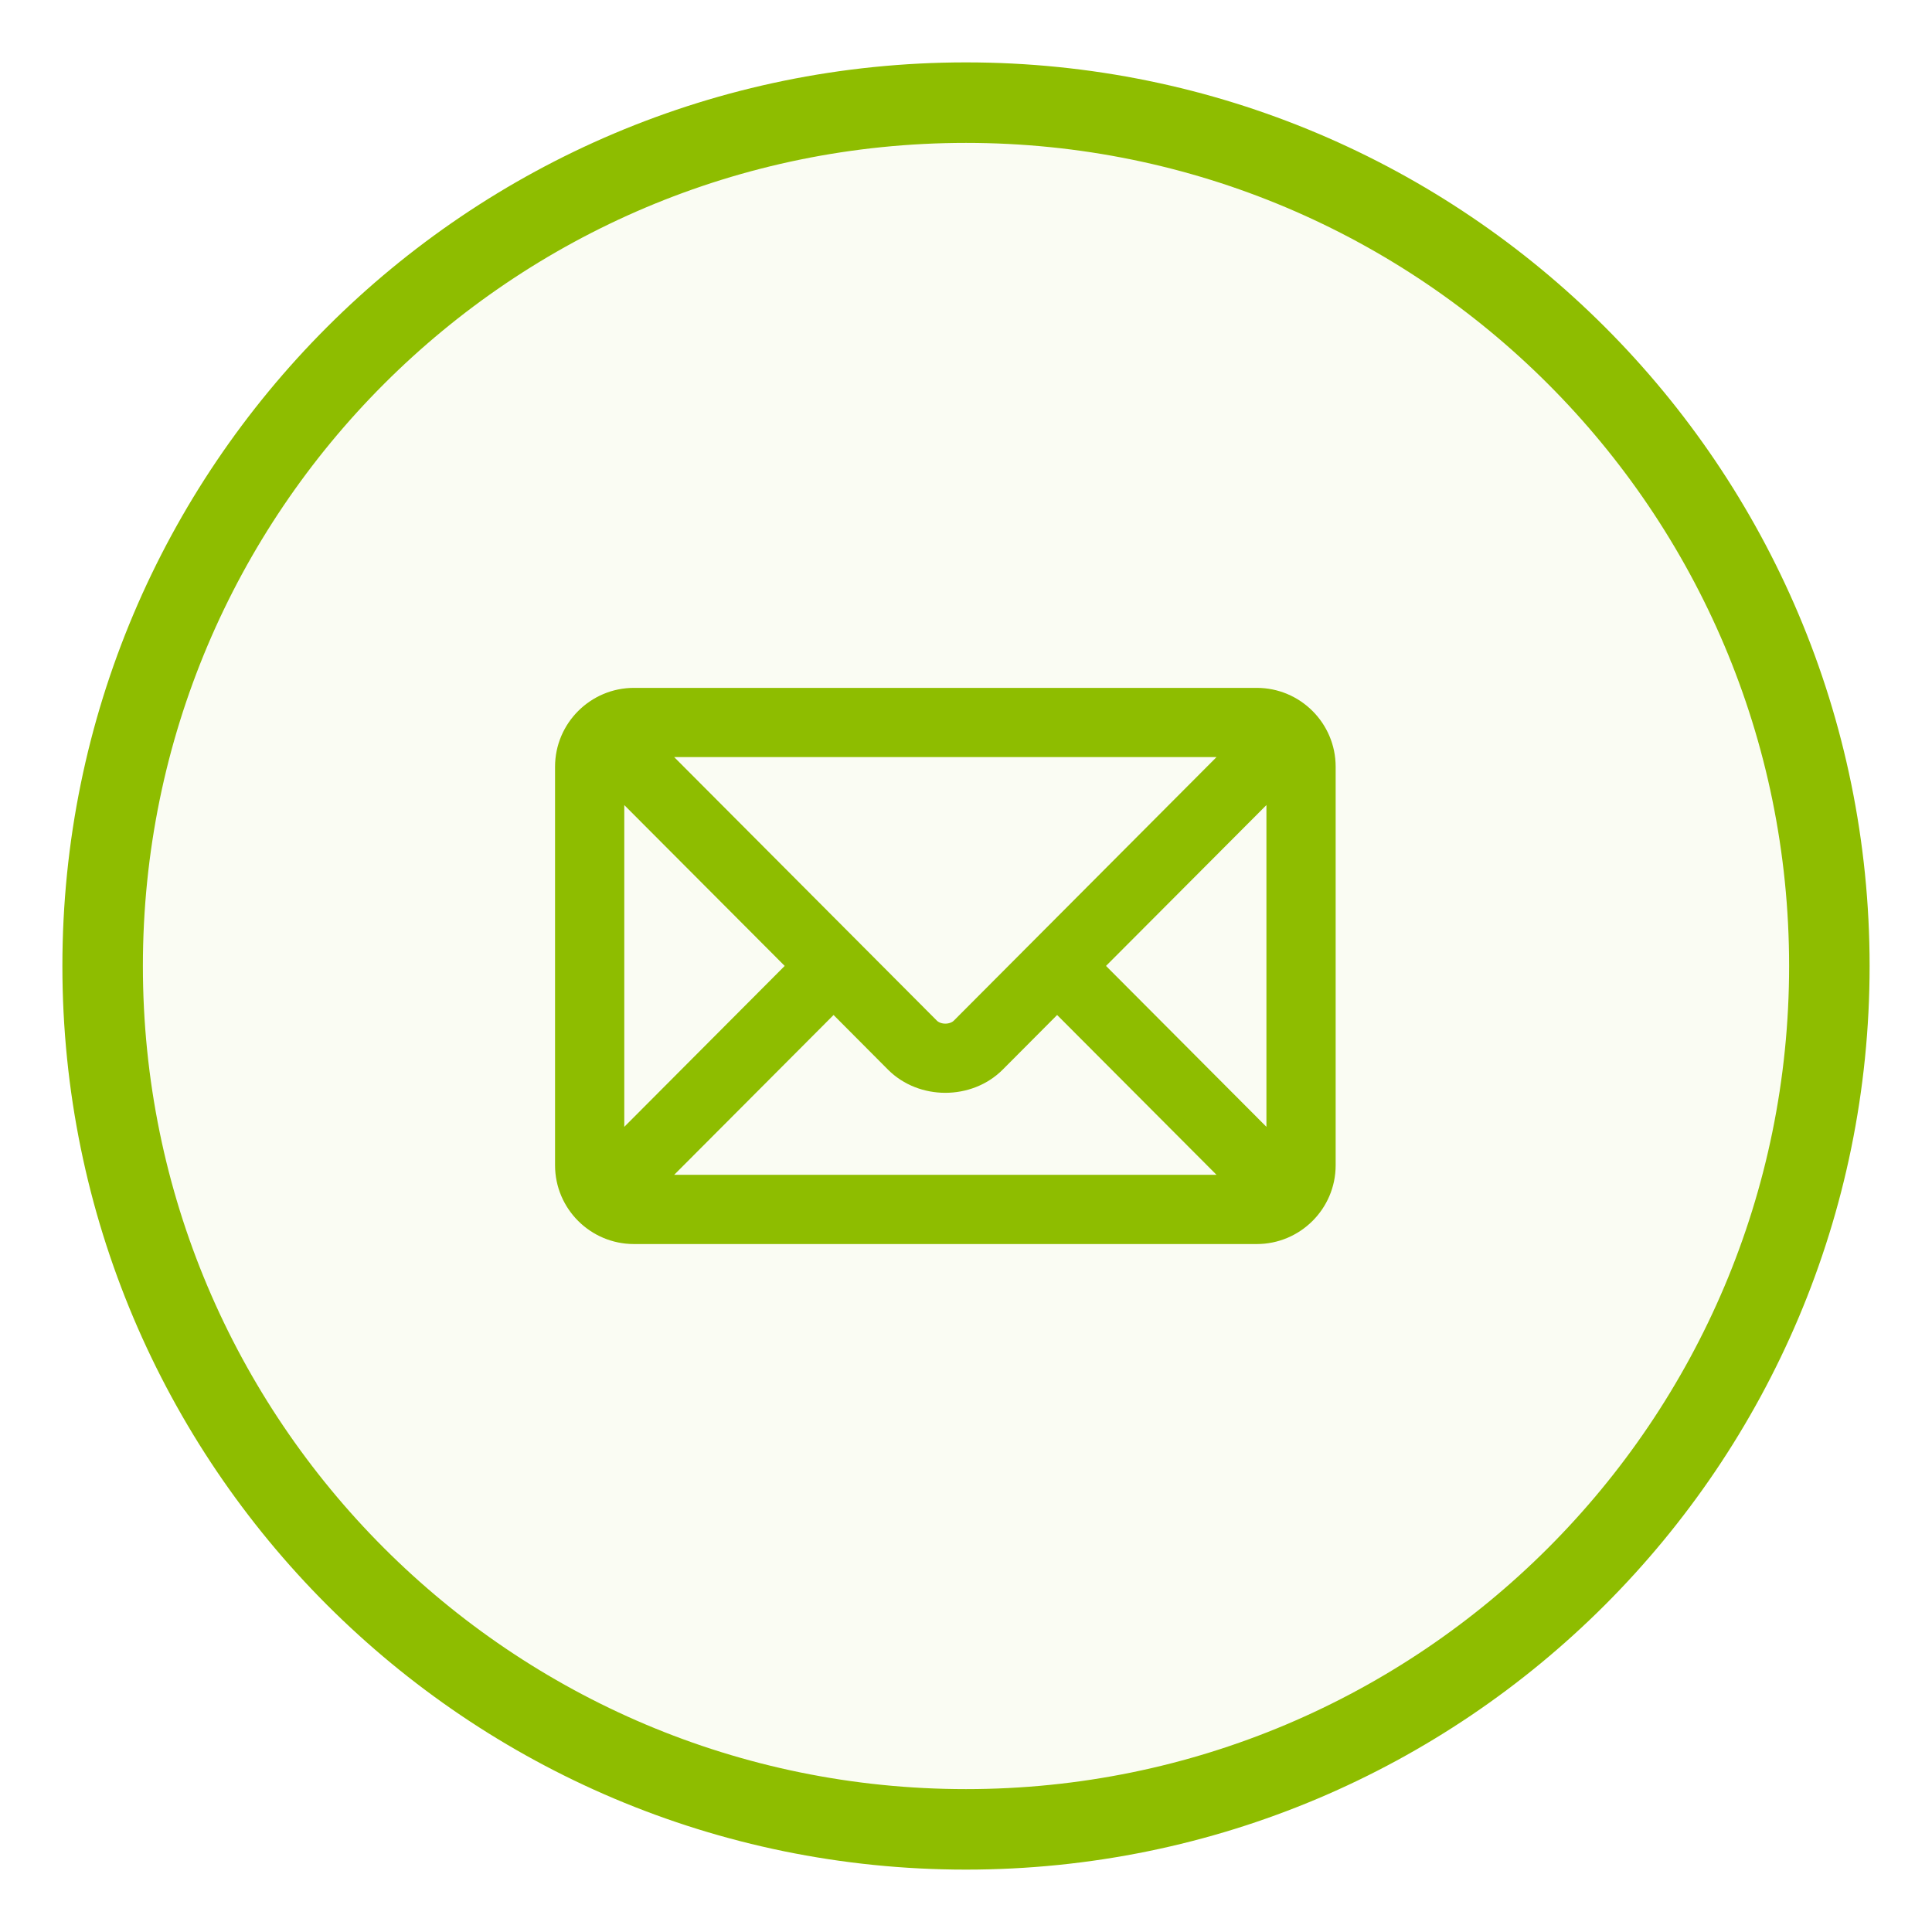
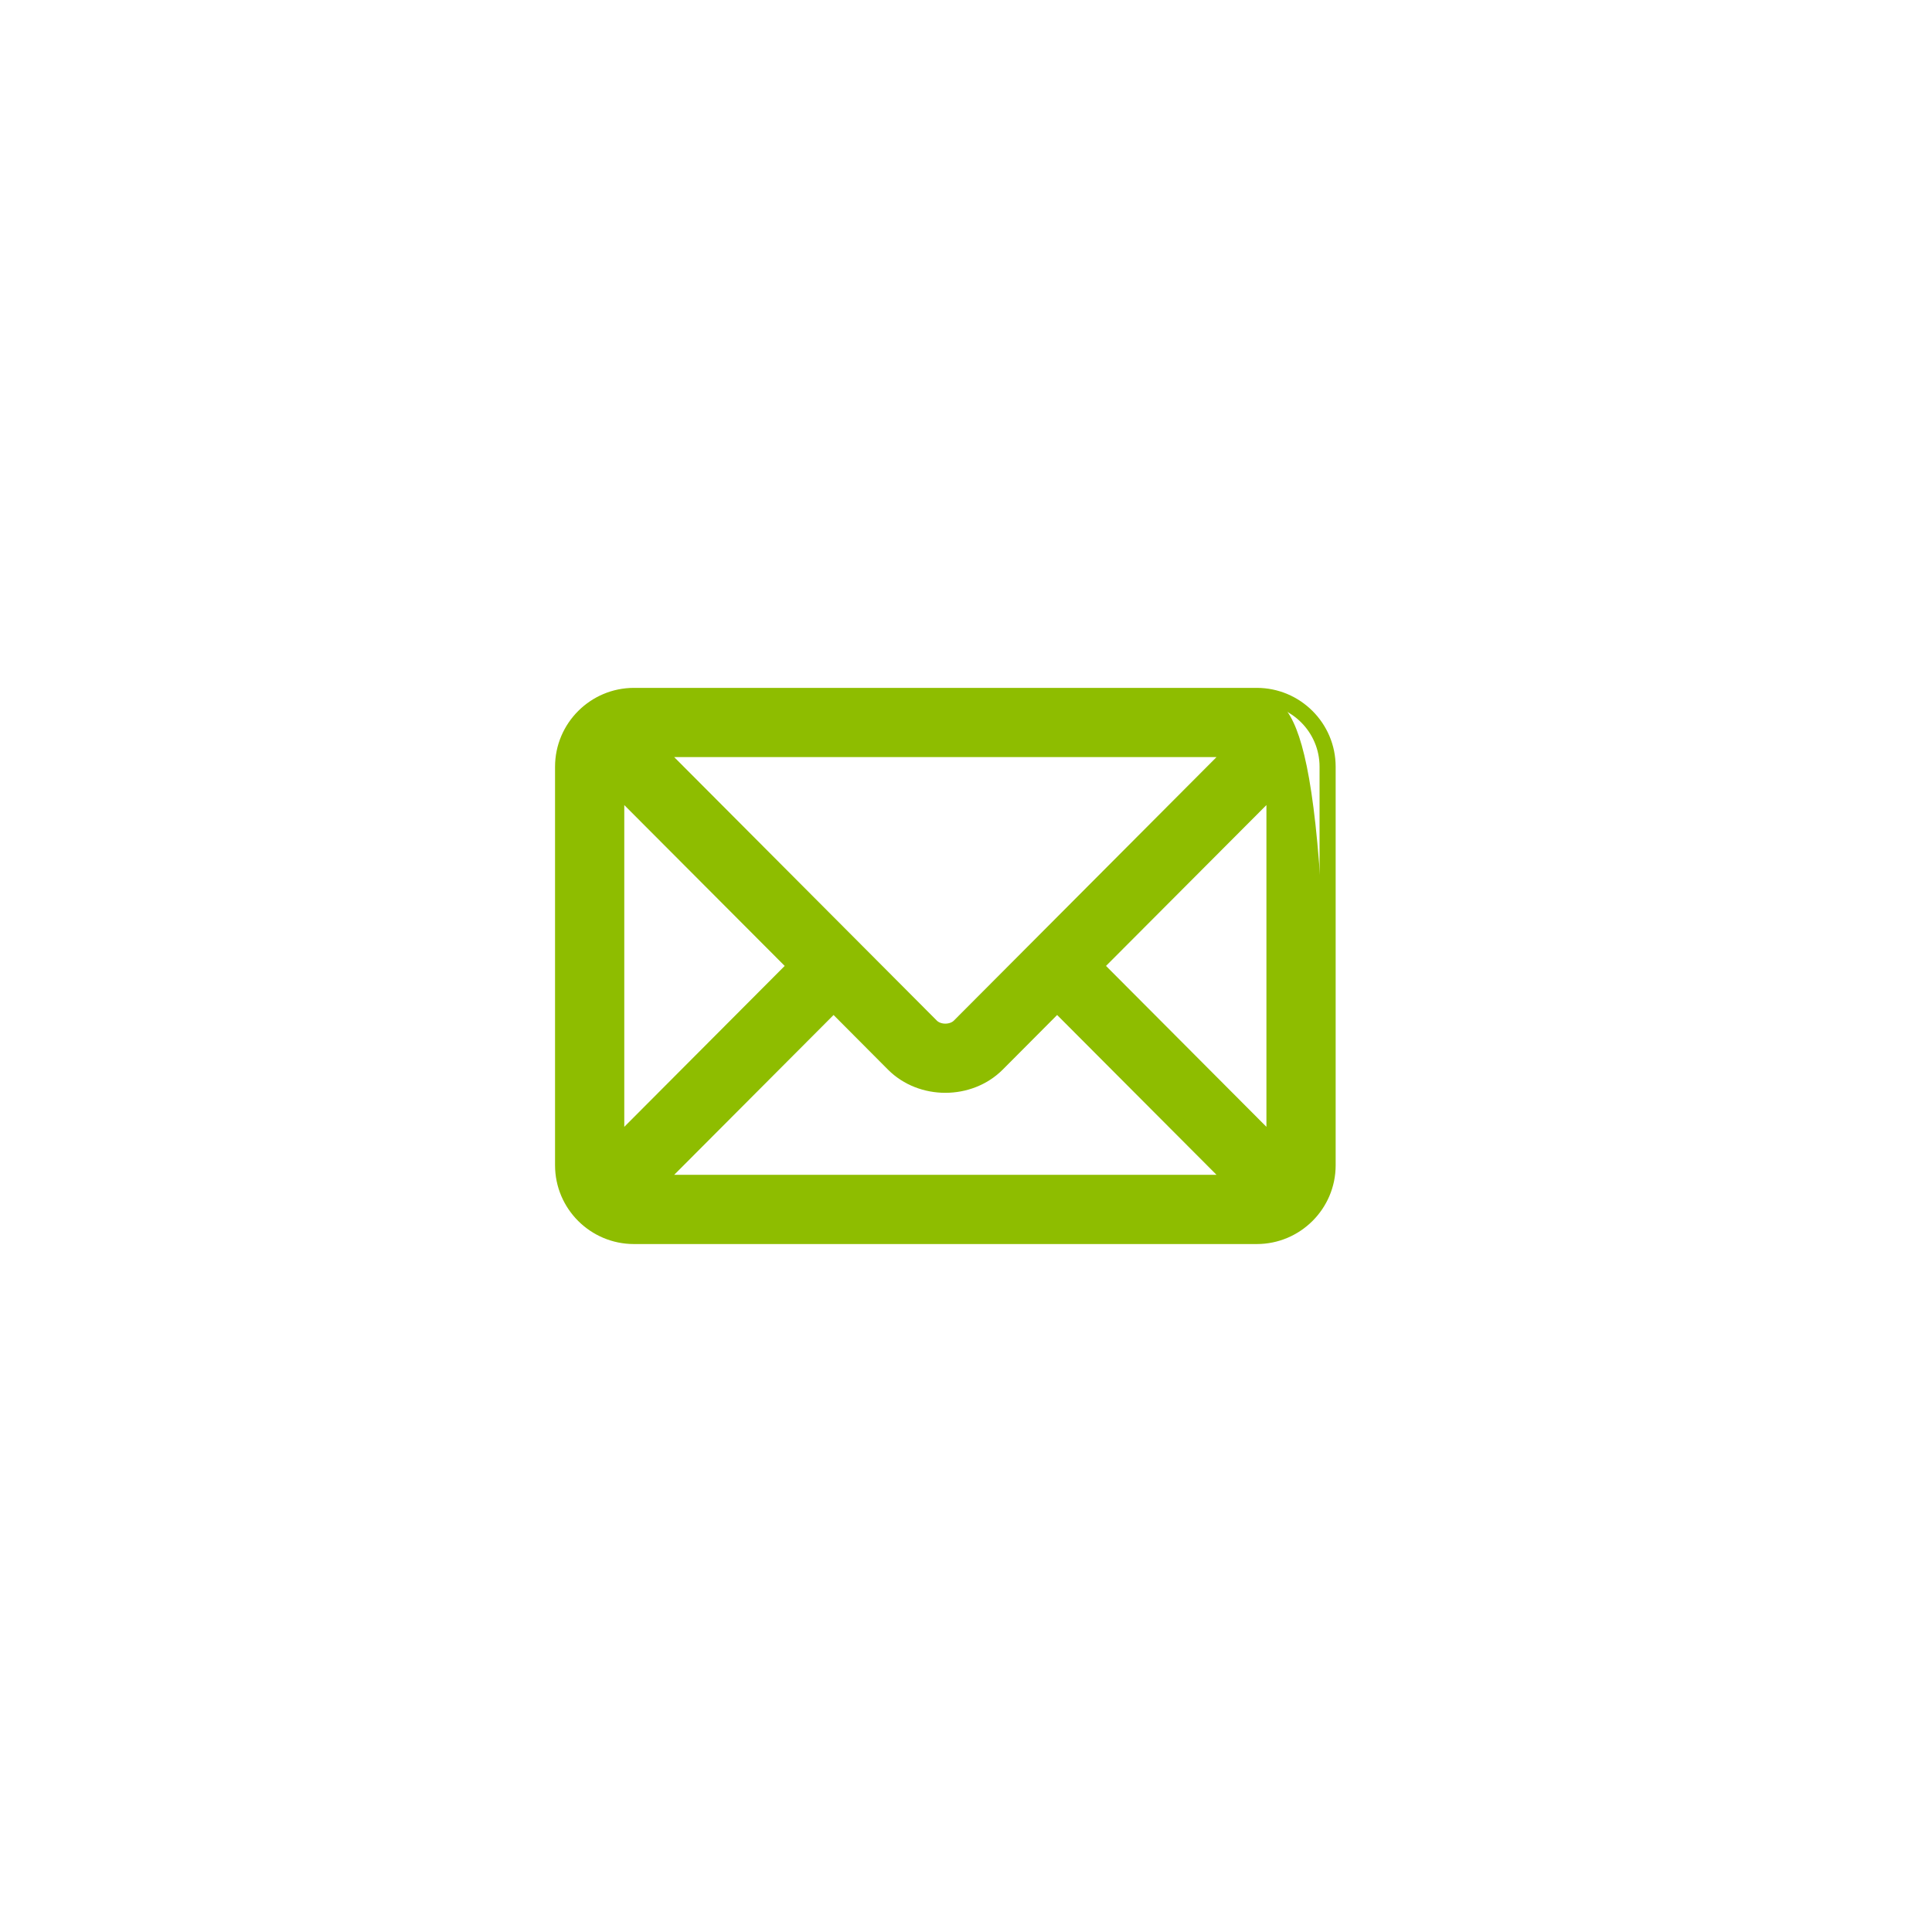
<svg xmlns="http://www.w3.org/2000/svg" width="24" height="24" viewBox="0 0 24 24" fill="none">
-   <path d="M12 22.725C17.923 22.725 22.725 17.924 22.725 12C22.725 6.077 17.923 1.275 12 1.275C6.077 1.275 1.275 6.077 1.275 12C1.275 17.924 6.077 22.725 12 22.725Z" fill="#8EBD00" fill-opacity="0.05" stroke="#8EBD00" />
-   <path d="M15.612 8.645H7.875C7.391 8.645 6.995 9.039 6.995 9.525V14.475C6.995 14.961 7.391 15.354 7.875 15.354H15.612C16.096 15.354 16.492 14.961 16.492 14.475V9.525C16.492 9.038 16.096 8.645 15.612 8.645ZM8.134 9.305H15.353L11.918 12.751C11.876 12.792 11.812 12.816 11.743 12.816C11.675 12.816 11.611 12.792 11.569 12.751L8.134 9.305ZM9.889 11.999L7.655 14.24V9.759L9.889 11.999ZM12.385 13.217L13.132 12.467L15.353 14.694H8.134L10.355 12.467L11.102 13.217C11.446 13.562 12.041 13.561 12.385 13.217L12.346 13.178L12.385 13.217ZM15.832 9.759V14.24L13.598 11.999L15.832 9.759Z" fill="#8EBD00" />
+   <path d="M15.612 8.645H7.875C7.391 8.645 6.995 9.039 6.995 9.525V14.475C6.995 14.961 7.391 15.354 7.875 15.354H15.612C16.096 15.354 16.492 14.961 16.492 14.475C16.492 9.038 16.096 8.645 15.612 8.645ZM8.134 9.305H15.353L11.918 12.751C11.876 12.792 11.812 12.816 11.743 12.816C11.675 12.816 11.611 12.792 11.569 12.751L8.134 9.305ZM9.889 11.999L7.655 14.24V9.759L9.889 11.999ZM12.385 13.217L13.132 12.467L15.353 14.694H8.134L10.355 12.467L11.102 13.217C11.446 13.562 12.041 13.561 12.385 13.217L12.346 13.178L12.385 13.217ZM15.832 9.759V14.24L13.598 11.999L15.832 9.759Z" fill="#8EBD00" />
  <path d="M12.385 13.217L13.132 12.467L15.353 14.694H8.134L10.355 12.467L11.102 13.217C11.446 13.562 12.041 13.561 12.385 13.217ZM12.385 13.217L12.346 13.178L12.385 13.217ZM15.612 8.645H7.875C7.391 8.645 6.995 9.039 6.995 9.525V14.475C6.995 14.961 7.391 15.354 7.875 15.354H15.612C16.096 15.354 16.492 14.961 16.492 14.475V9.525C16.492 9.038 16.096 8.645 15.612 8.645ZM8.134 9.305H15.353L11.918 12.751C11.876 12.792 11.812 12.816 11.743 12.816C11.675 12.816 11.611 12.792 11.569 12.751L8.134 9.305ZM9.889 11.999L7.655 14.24V9.759L9.889 11.999ZM15.832 9.759V14.24L13.598 11.999L15.832 9.759Z" stroke="#8EBD00" stroke-width="0.2" />
</svg>